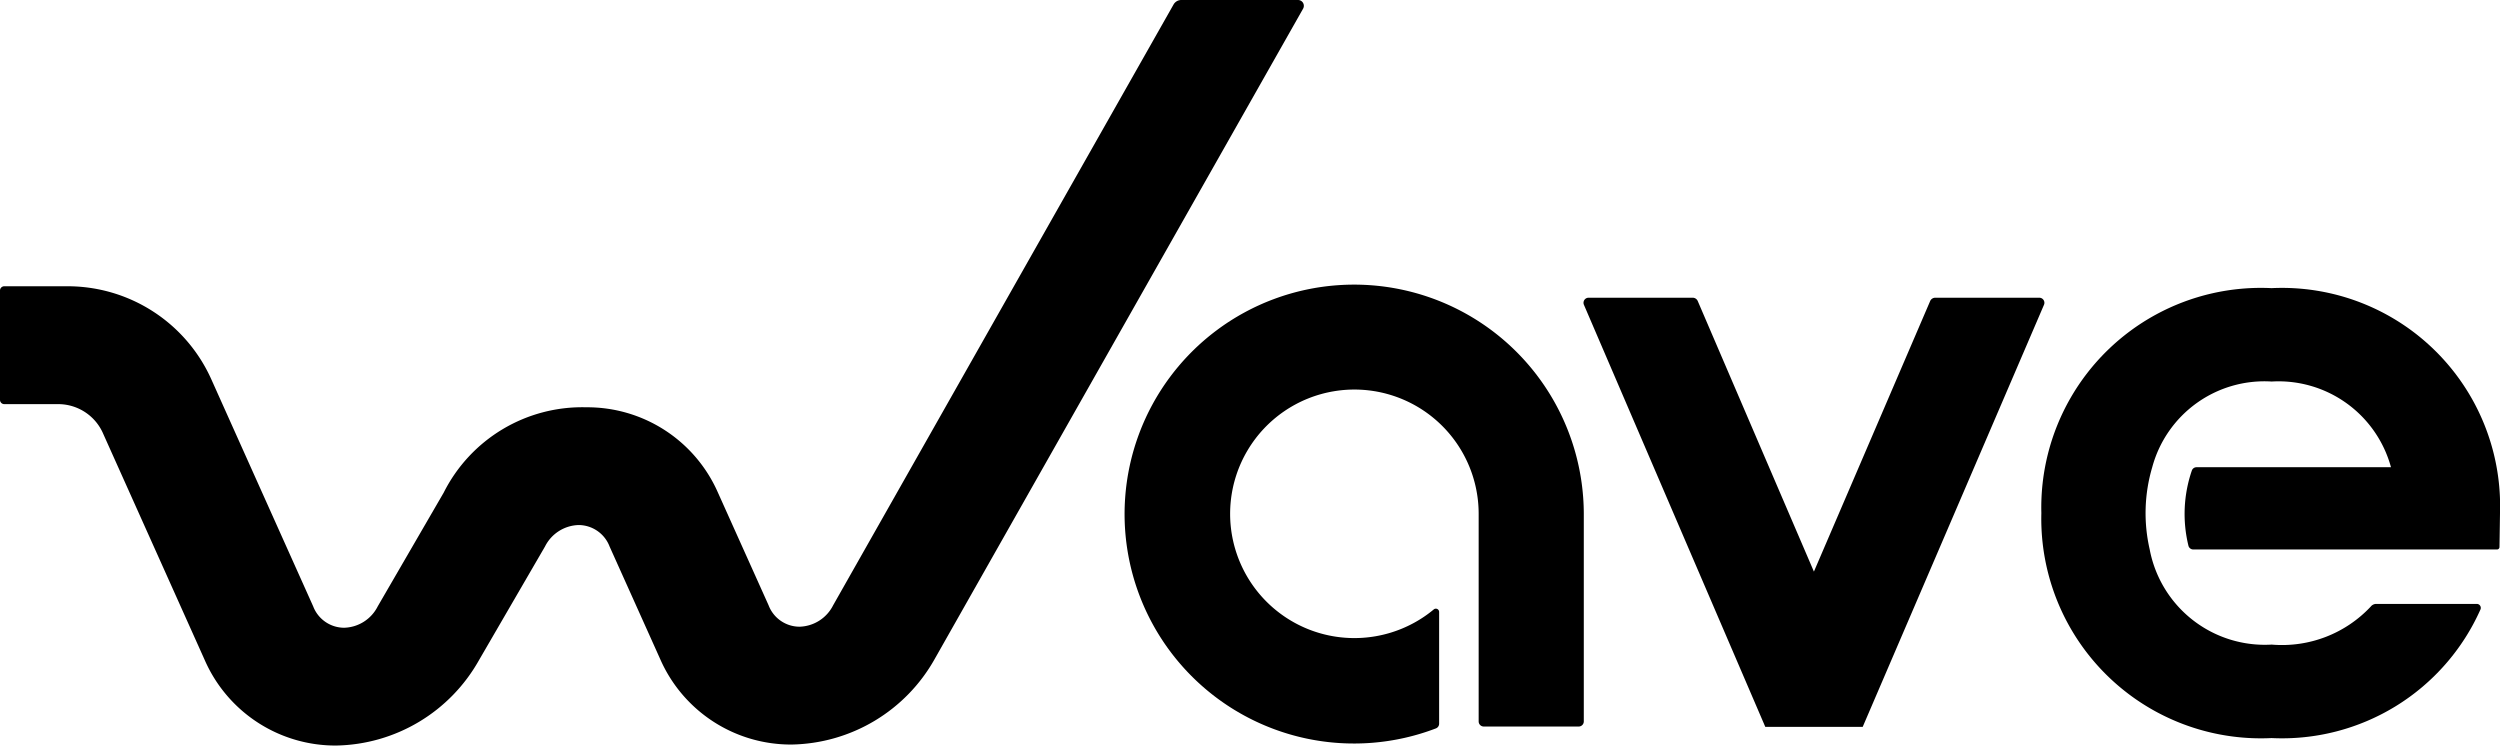
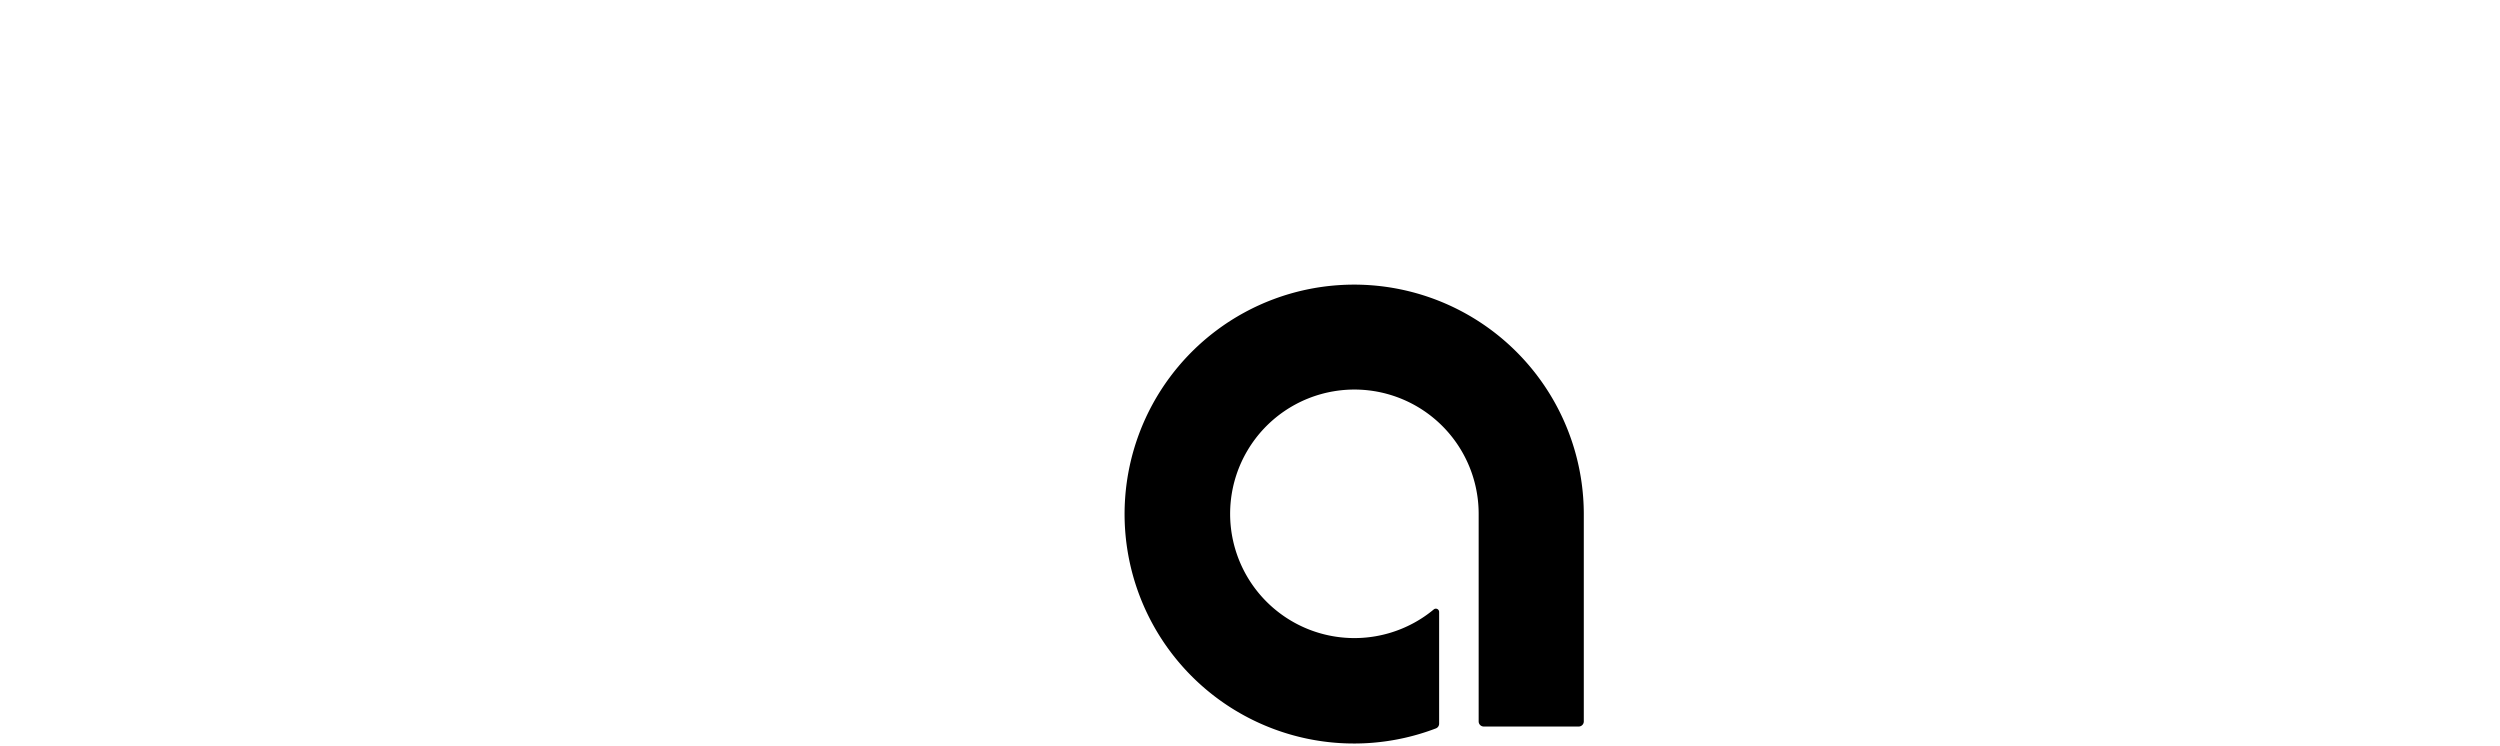
<svg xmlns="http://www.w3.org/2000/svg" width="62.609" height="18.671" viewBox="0 0 62.609 18.671">
  <defs>
    <clipPath id="clip-path">
      <rect id="Rectangle_111" data-name="Rectangle 111" width="18.671" height="62.609" />
    </clipPath>
  </defs>
  <g id="Group_160612" data-name="Group 160612" transform="translate(62.609) rotate(90)">
    <g id="Group_160612-2" data-name="Group 160612" clip-path="url(#clip-path)">
-       <path id="Path_14615" data-name="Path 14615" d="M12.092,5.721a5.5,5.5,0,0,0,5.634,5.765A5.5,5.5,0,0,0,23.36,5.721,5.44,5.44,0,0,0,20.139.489.1.1,0,0,0,20,.582V3.1a.175.175,0,0,0,.064.134,3.045,3.045,0,0,1,.955,2.484,2.934,2.934,0,0,1-2.384,3.055,4.05,4.05,0,0,1-2.059-.064,2.909,2.909,0,0,1-2.145-2.991A2.919,2.919,0,0,1,16.577,2.73V7.6a.124.124,0,0,0,.082.117,3.349,3.349,0,0,0,1.887.085.125.125,0,0,0,.091-.121V.075a.062.062,0,0,0-.062-.062L17.726,0a5.463,5.463,0,0,0-5.634,5.721" transform="translate(-4.876)" />
      <path id="Path_14616" data-name="Path 14616" d="M11.959,44.6a5.746,5.746,0,1,0,11.1-2.447.126.126,0,0,0-.117-.081h-2.8a.082.082,0,0,0-.063.134,3.075,3.075,0,0,1,.339.5,3.112,3.112,0,1,1-2.734-1.624h5.2a.128.128,0,0,0,.128-.128V38.577a.128.128,0,0,0-.128-.128h-5.2A5.752,5.752,0,0,0,11.959,44.6" transform="translate(-4.817 -15.504)" />
-       <path id="Path_14617" data-name="Path 14617" d="M12.577,21.98l6.775,2.911L12.577,27.8a.138.138,0,0,0-.084.128v2.607a.127.127,0,0,0,.177.116l10.57-4.542v-2.44L12.67,19.129a.127.127,0,0,0-.177.116v2.607a.139.139,0,0,0,.084.128" transform="translate(-5.037 -7.709)" />
-       <path id="Path_14618" data-name="Path 14618" d="M0,53.265a.224.224,0,0,0,.113.194l15.045,8.525a.972.972,0,0,1,.537.844.832.832,0,0,1-.537.773L12.335,64.87A3.573,3.573,0,0,0,10.2,68.164a3.882,3.882,0,0,0,2.137,3.573l2.848,1.652a.972.972,0,0,1,.536.844h0a.833.833,0,0,1-.536.773L9.517,77.549a3.945,3.945,0,0,0-2.348,3.628v1.565a.107.107,0,0,0,.107.107h2.738a.107.107,0,0,0,.107-.107V81.37a1.226,1.226,0,0,1,.75-1.109l5.661-2.54a3.574,3.574,0,0,0,2.139-3.294h0a4.186,4.186,0,0,0-2.137-3.573L13.686,69.2a.972.972,0,0,1-.537-.843.833.833,0,0,1,.537-.774l2.823-1.269a3.574,3.574,0,0,0,2.137-3.294A4.193,4.193,0,0,0,16.5,59.439L.218,50.215A.146.146,0,0,0,0,50.342Z" transform="translate(0 -20.24)" />
    </g>
  </g>
</svg>